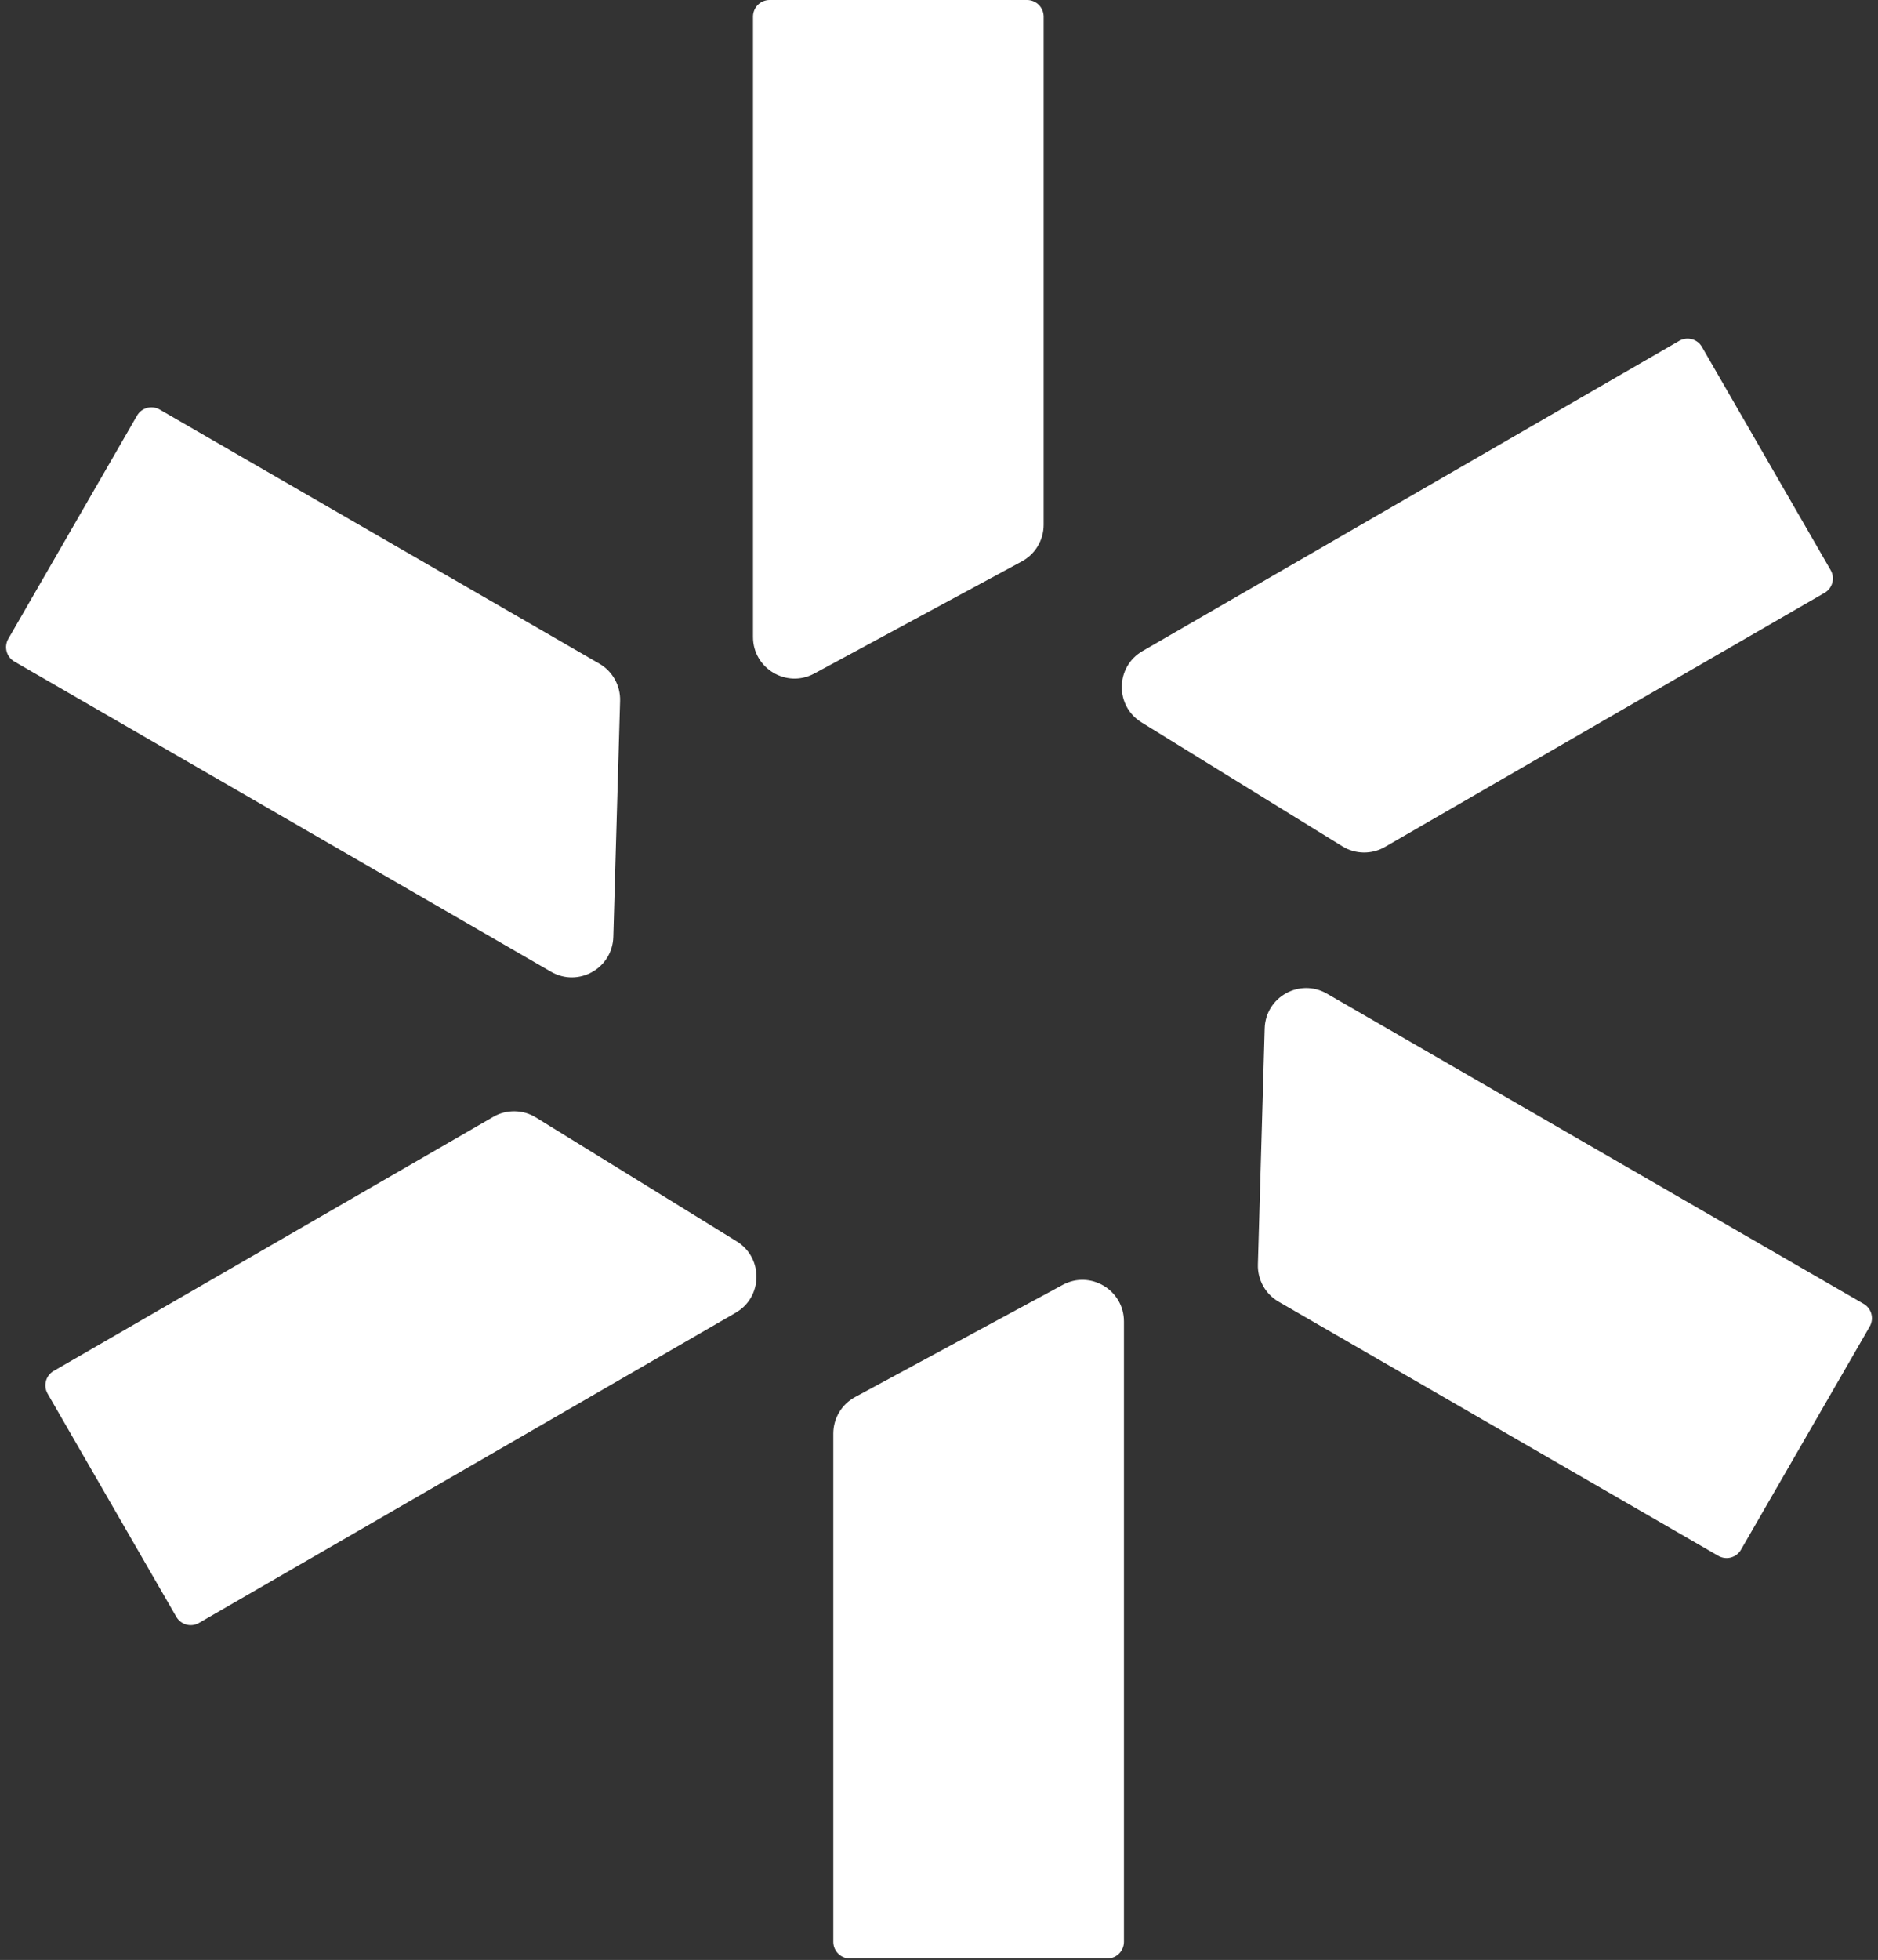
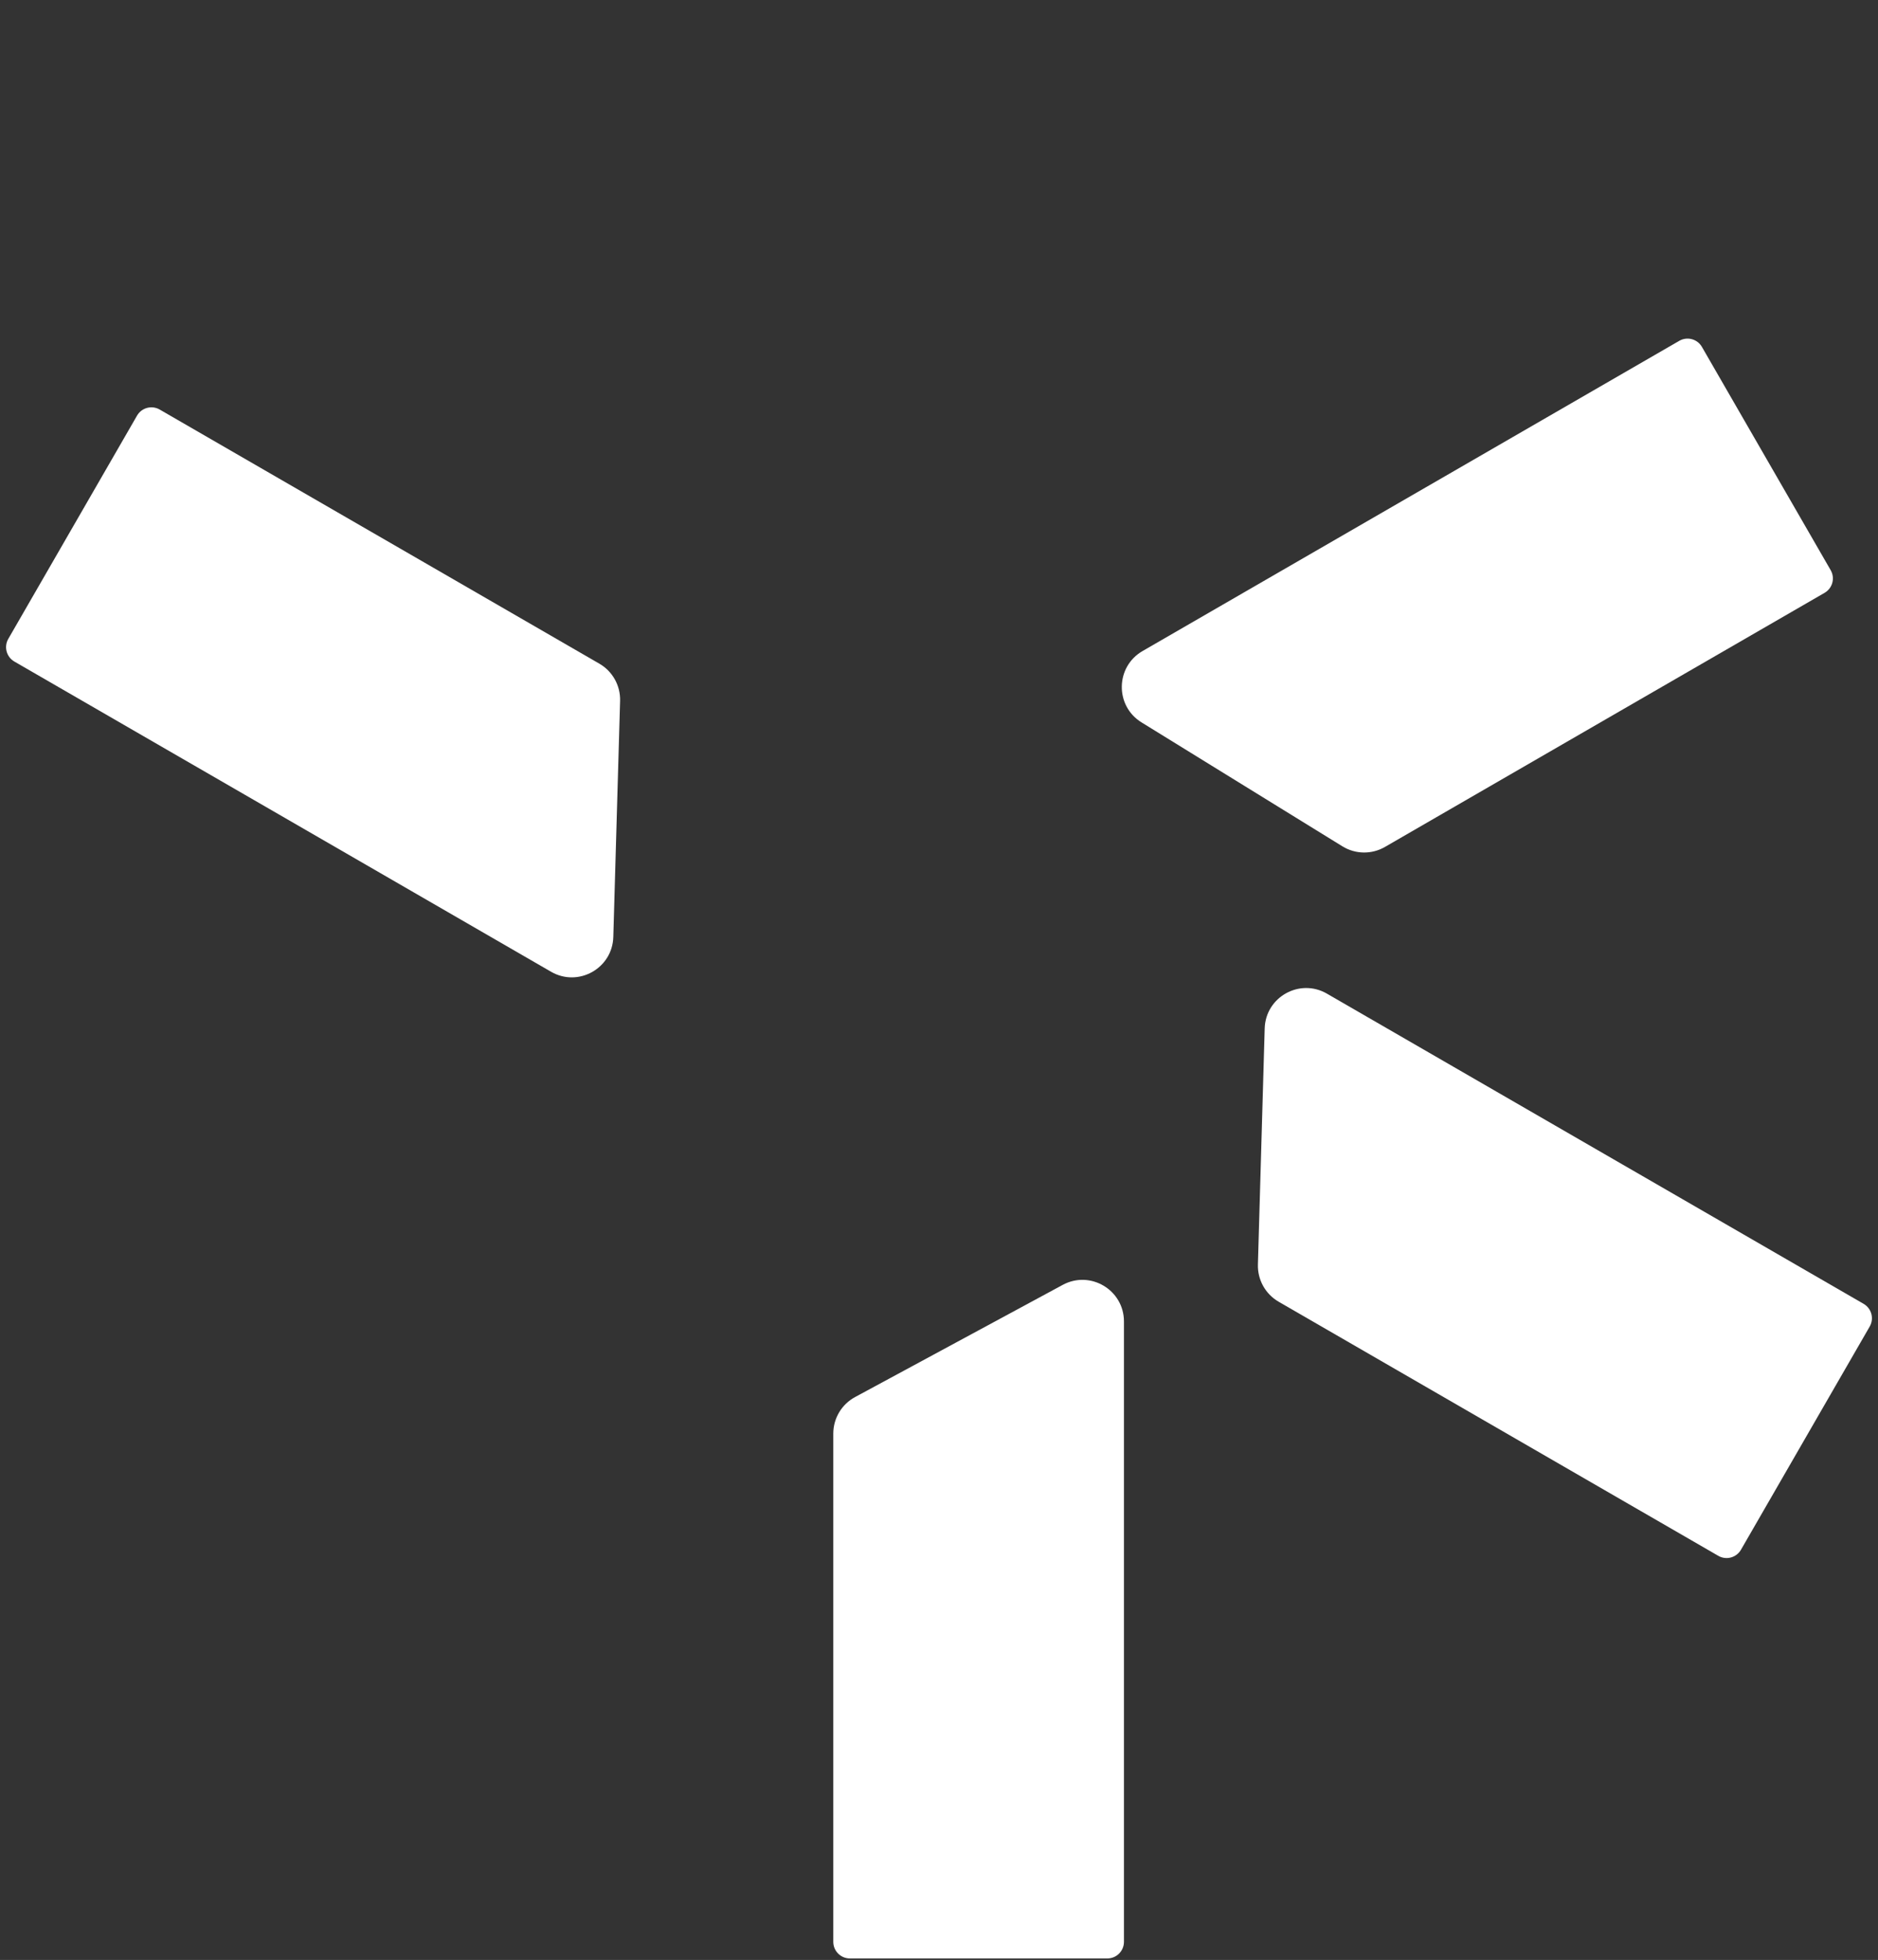
<svg xmlns="http://www.w3.org/2000/svg" width="139" height="145" viewBox="0 0 139 145" fill="none">
  <rect x="0" y="0" width="139" height="145" fill="#333333" stroke="none" />
-   <path d="M55.733 1.229C55.733 0.55 56.283 0 56.962 0L76.017 0C76.696 0 77.246 0.55 77.246 1.229V38.829C77.246 39.958 76.627 40.996 75.633 41.533L60.266 49.831C58.219 50.937 55.733 49.454 55.733 47.127L55.733 1.229Z" fill="white" />
  <path d="M124.29 25.216C124.877 24.877 125.629 25.078 125.968 25.666L135.496 42.18C135.836 42.768 135.634 43.52 135.046 43.859L102.507 62.658C101.529 63.223 100.32 63.206 99.358 62.613L84.49 53.444C82.51 52.223 82.552 49.329 84.567 48.165L124.29 25.216Z" fill="white" />
  <path d="M137.935 96.46C138.523 96.8 138.725 97.552 138.386 98.14L128.858 114.653C128.518 115.241 127.767 115.443 127.179 115.103L94.639 96.304C93.661 95.739 93.072 94.683 93.104 93.553L93.606 76.085C93.672 73.758 96.198 72.348 98.213 73.512L137.935 96.46Z" fill="white" />
  <path d="M83.189 143.661C83.189 144.34 82.638 144.89 81.96 144.89L62.905 144.89C62.226 144.89 61.676 144.34 61.676 143.661L61.676 106.061C61.676 104.932 62.295 103.894 63.289 103.357L78.655 95.059C80.703 93.953 83.189 95.436 83.189 97.763L83.189 143.661Z" fill="white" />
-   <path d="M14.73 120.068C14.142 120.407 13.39 120.206 13.051 119.618L3.523 103.104C3.184 102.516 3.385 101.764 3.973 101.425L36.512 82.626C37.49 82.061 38.7 82.078 39.661 82.671L54.529 91.84C56.509 93.061 56.467 95.955 54.452 97.119L14.73 120.068Z" fill="white" />
  <path d="M1.064 48.943C0.477 48.604 0.275 47.852 0.614 47.264L10.142 30.75C10.482 30.162 11.233 29.961 11.821 30.3L44.36 49.099C45.339 49.664 45.928 50.721 45.896 51.85L45.394 69.319C45.328 71.645 42.802 73.056 40.787 71.892L1.064 48.943Z" fill="white" />
</svg>